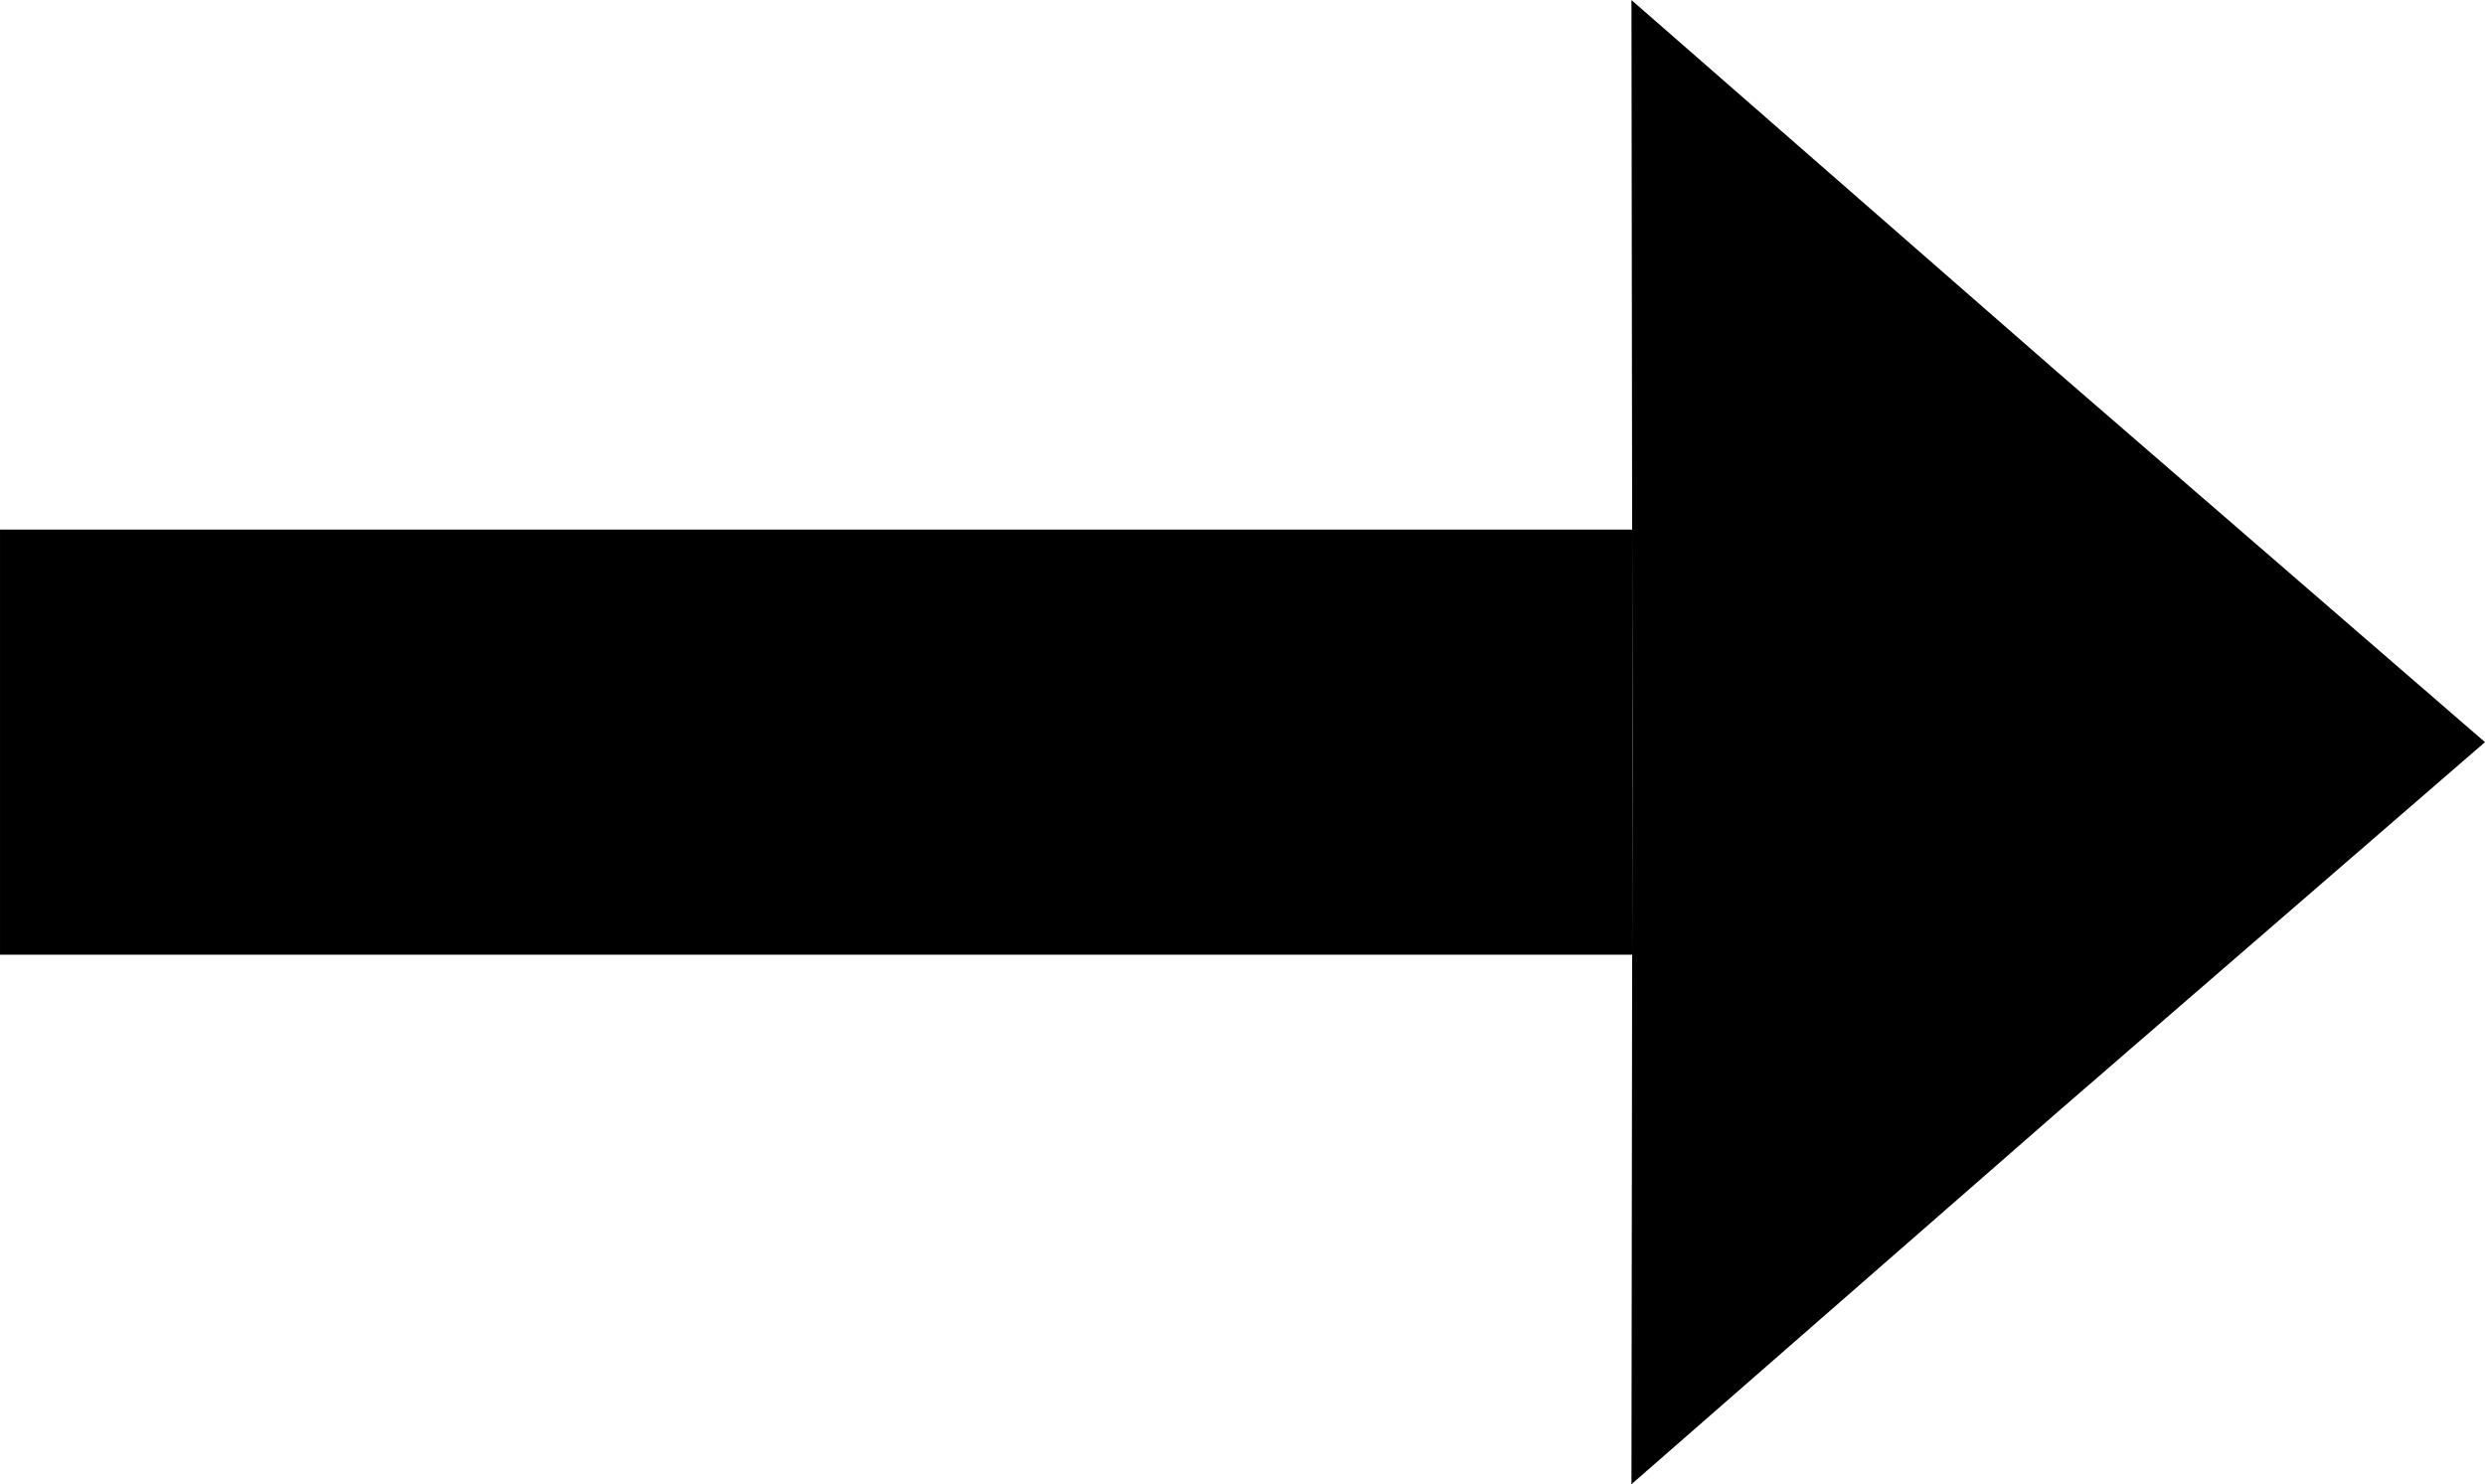
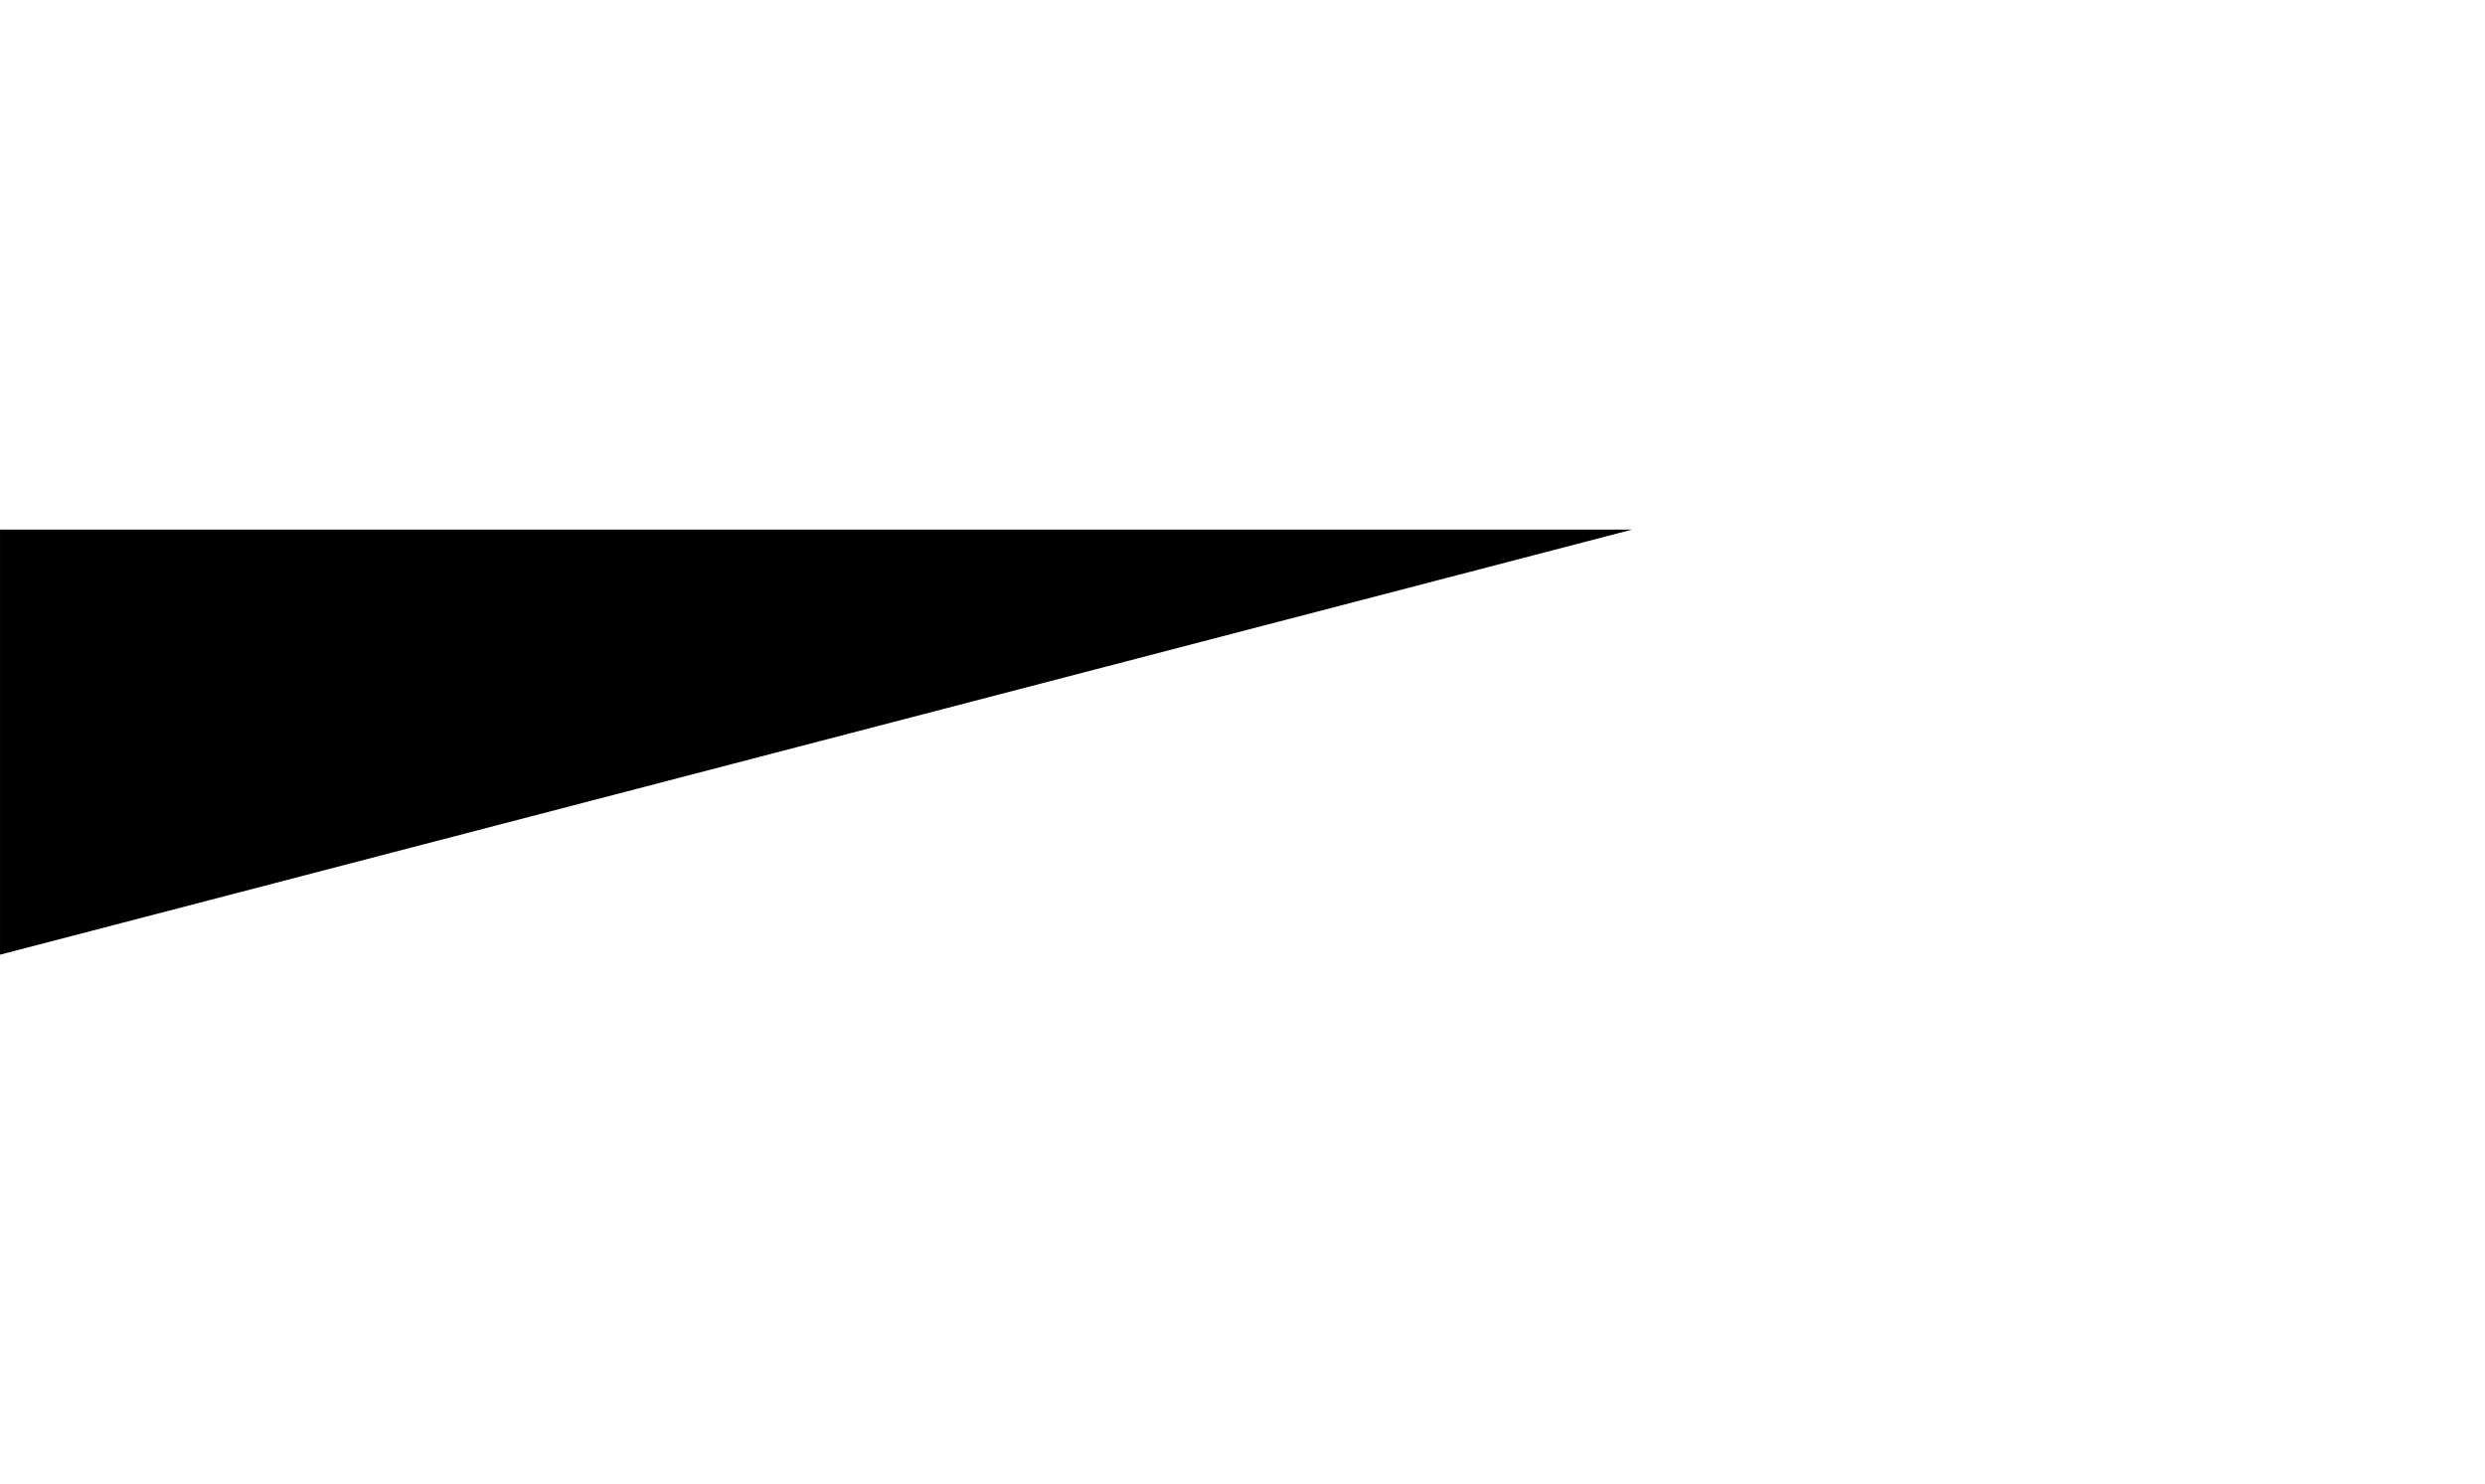
<svg xmlns="http://www.w3.org/2000/svg" height="897.6" preserveAspectRatio="xMidYMid meet" version="1.0" viewBox="0.8 0.4 1502.9 897.6" width="1502.9" zoomAndPan="magnify">
  <g id="change1_1">
-     <path d="M 0.809 577.801 L 987.91 577.801 L 987.91 320.699 L 0.809 320.699 Z M 0.809 577.801" />
-     <path d="M 987.484 898.07 L 988.082 449.25 L 987.484 0.43 L 1245.289 225.621 L 1503.691 449.25 L 1245.289 672.879 Z M 987.484 898.07" />
+     <path d="M 0.809 577.801 L 987.91 320.699 L 0.809 320.699 Z M 0.809 577.801" />
  </g>
</svg>